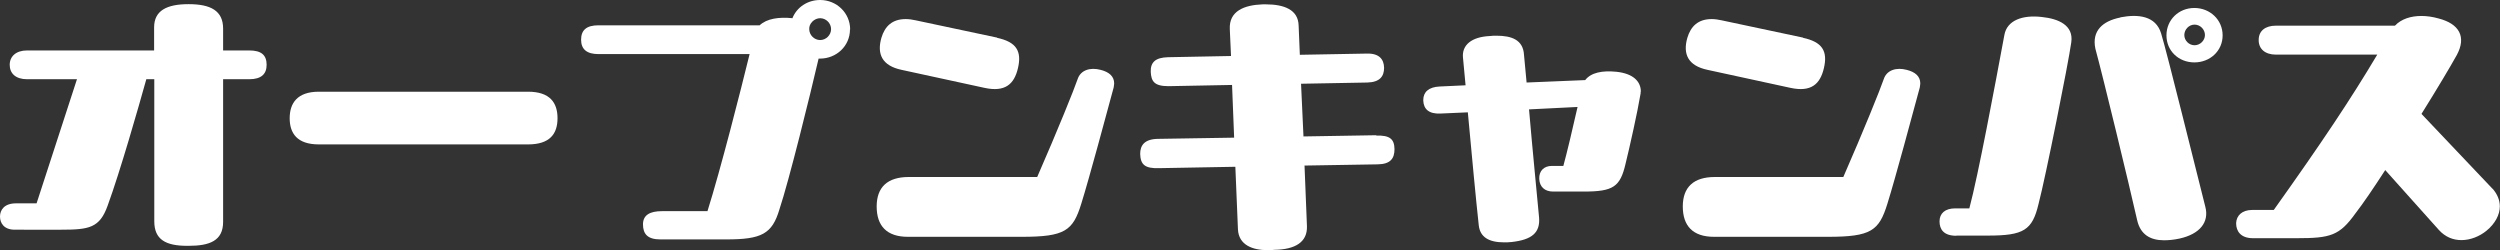
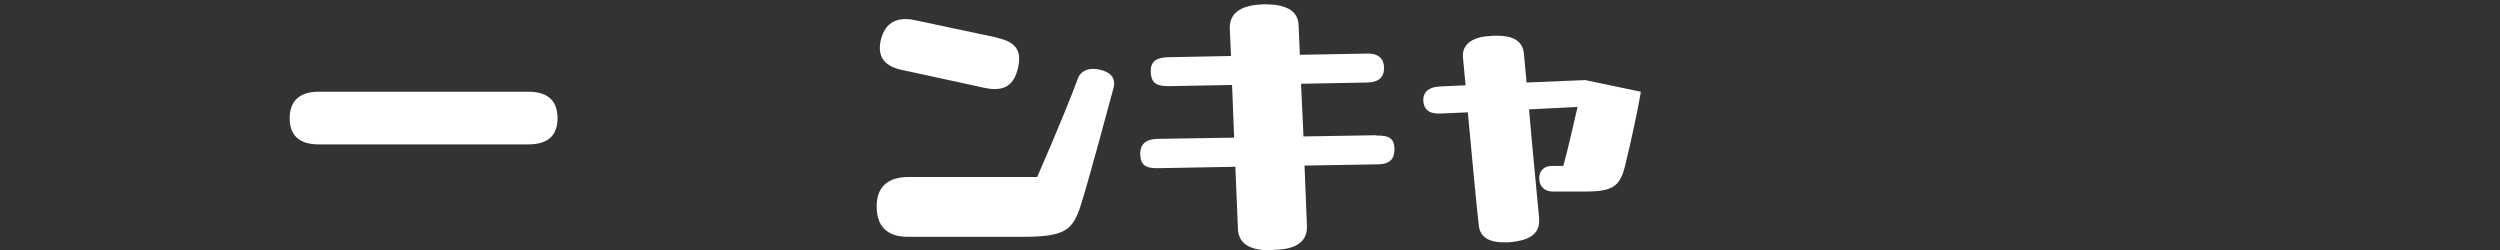
<svg xmlns="http://www.w3.org/2000/svg" id="_レイヤー_2" data-name="レイヤー 2" viewBox="0 0 144.21 14.43">
  <rect x="0" y="0" width="144.21" height="14.43" fill="#333333" stroke="none" />
  <defs>
    <style>
      .cls-1 {
        fill: #fff;
      }
    </style>
  </defs>
  <g id="_レイヤー_1-2" data-name="レイヤー 1">
    <g>
-       <path class="cls-1" d="M14.38,2.91c.7,0,1,.27,1,.83,0,.53-.31.83-1,.83h-1.51v8.23c0,1.09-.78,1.38-1.99,1.38h-.08c-1.24,0-1.9-.36-1.9-1.41V4.57h-.46c-.46,1.65-1.51,5.32-2.23,7.29-.46,1.29-1.07,1.39-2.69,1.39H.85c-.63,0-.85-.39-.85-.76s.24-.76.92-.76h1.19l2.33-7.16H1.56c-.66,0-1-.34-1-.83s.37-.83,1-.83h7.33v-1.33c0-.97.73-1.34,1.99-1.34s1.99.37,1.99,1.41v1.26h1.51Z" />
      <path class="cls-1" d="M30.46,5.29c1.26,0,1.7.63,1.7,1.53s-.44,1.51-1.7,1.51h-12.07c-1.26,0-1.68-.65-1.68-1.51s.43-1.53,1.68-1.53h12.07Z" />
-       <path class="cls-1" d="M49.03,1.7c0,.95-.78,1.68-1.73,1.68h-.08c-.49,2.11-1.7,7.02-2.26,8.7-.42,1.41-1.02,1.73-3.06,1.73h-3.81c-.73,0-1-.31-1-.87,0-.53.39-.76,1.1-.76h2.62c.75-2.38,1.92-6.97,2.43-9.06h-8.72c-.66,0-1-.27-1-.83s.32-.83,1-.83h9.3c.41-.39,1.12-.49,1.89-.41.25-.63.87-1.05,1.6-1.05.95,0,1.73.75,1.73,1.7ZM47.94,1.68c0-.34-.29-.63-.63-.63s-.65.31-.63.63c0,.34.29.63.63.63s.63-.29.63-.63Z" />
      <path class="cls-1" d="M62.37,11.76c-.48,1.55-.94,1.9-3.42,1.9h-6.58c-1.22,0-1.8-.63-1.8-1.75s.63-1.7,1.85-1.7h7.41c1.19-2.72,2.14-5.08,2.33-5.64.17-.53.73-.7,1.33-.54.48.12.78.37.78.78,0,.07-.02.15-.03.24-.42,1.55-1.39,5.17-1.87,6.71ZM57.51,2.18c1.12.24,1.44.77,1.21,1.75-.22.94-.75,1.39-1.92,1.14l-4.79-1.04c-1.14-.24-1.43-.92-1.17-1.84.2-.68.63-1.09,1.41-1.09.17,0,.39.03.56.07l4.71,1Z" />
      <path class="cls-1" d="M79.39,7.82c.77-.02,1.04.19,1.05.78,0,.53-.22.87-.97.88l-4.22.07.14,3.5c.03.92-.68,1.34-1.87,1.36-.14.02-.25.02-.39.02-.87,0-1.67-.29-1.72-1.19l-.15-3.62-4.42.08c-.78.02-1.05-.19-1.07-.82,0-.49.24-.85,1-.87l4.42-.07-.12-3.04-3.67.07c-.83,0-.99-.29-1.02-.82-.02-.56.27-.83.99-.85l3.64-.07-.07-1.55c-.05-1.04.82-1.39,1.9-1.43h.17c1.07,0,1.87.31,1.9,1.21l.07,1.7,3.86-.07c.71-.02.99.32,1,.82,0,.49-.24.83-.97.85l-3.82.07.14,3.04,4.2-.07Z" />
-       <path class="cls-1" d="M94.64,5.29c0,.07,0,.12-.02.19-.15.92-.61,2.99-.85,3.96-.31,1.34-.71,1.61-2.41,1.61h-1.77c-.48,0-.78-.27-.8-.73-.02-.46.27-.75.73-.75h.66c.2-.73.53-2.11.82-3.4l-2.8.14c.2,2.33.49,5.24.58,6.24.07.87-.41,1.28-1.58,1.41-.15.02-.31.02-.44.02-.9,0-1.39-.32-1.46-.99-.15-1.36-.42-4.22-.63-6.51l-1.58.07c-.66.03-.97-.25-.99-.75v-.03c0-.46.31-.75.94-.78l1.5-.07-.15-1.6c-.07-.73.51-1.19,1.53-1.24.14-.02.27-.02.41-.02.87,0,1.53.24,1.58,1.1.02.22.08.82.15,1.6l3.38-.14c.34-.44.99-.56,1.8-.48.97.1,1.41.56,1.41,1.14Z" />
-       <path class="cls-1" d="M108.87,11.76c-.48,1.55-.94,1.9-3.42,1.9h-6.58c-1.22,0-1.8-.63-1.8-1.75s.63-1.7,1.85-1.7h7.41c1.19-2.72,2.14-5.08,2.33-5.64.17-.53.73-.7,1.33-.54.48.12.78.37.78.78,0,.07-.02.15-.03.24-.42,1.55-1.39,5.17-1.87,6.71ZM104,2.18c1.12.24,1.44.77,1.21,1.75-.22.94-.75,1.39-1.92,1.14l-4.79-1.04c-1.14-.24-1.43-.92-1.17-1.84.2-.68.63-1.09,1.41-1.09.17,0,.39.03.56.07l4.71,1Z" />
-       <path class="cls-1" d="M112.85,13.6c-.73,0-.97-.37-.97-.83s.32-.75.9-.75h.82c.51-1.9,1.48-7.09,2.02-10,.15-.85,1.05-1.17,2.16-1.04.97.1,1.84.48,1.7,1.46-.17,1.22-1.48,7.77-1.89,9.33-.36,1.51-.85,1.82-2.92,1.82h-1.82ZM122.31,1c1.05-.2,2.04-.08,2.35.92.36,1.17,2.01,7.89,2.55,10,.24.9-.32,1.58-1.48,1.84-.32.07-.63.1-.9.1-.78,0-1.36-.32-1.55-1.16-.46-2.04-1.97-8.28-2.41-9.89-.22-1.04.43-1.6,1.44-1.8ZM124.97,2.04c0-.9.71-1.58,1.61-1.58s1.63.68,1.63,1.58-.73,1.56-1.63,1.56-1.61-.66-1.61-1.56ZM127.19,2.02c0-.32-.27-.6-.6-.6s-.59.29-.59.6c0,.32.27.59.59.59s.6-.27.6-.59Z" />
-       <path class="cls-1" d="M143.78,10.88c.27.31.42.66.42,1.02,0,.49-.27,1-.77,1.41-.39.32-.92.54-1.44.54-.48,0-.93-.17-1.31-.59l-3.09-3.45c-.66,1.02-1.27,1.92-1.72,2.5-.92,1.28-1.43,1.43-3.38,1.43h-2.53c-.71,0-.97-.41-.97-.85v-.03c.02-.41.32-.75.93-.75h1.24c2.8-3.93,4.44-6.39,5.97-8.96h-5.85c-.63,0-1-.34-.99-.85,0-.51.37-.82.99-.82h6.87c.37-.39.92-.56,1.53-.56.31,0,.65.05.97.14,1.22.31,1.63,1.07,1.07,2.11-.36.65-1.14,1.96-2.04,3.4l4.1,4.32Z" />
+       <path class="cls-1" d="M94.64,5.29c0,.07,0,.12-.02.19-.15.92-.61,2.99-.85,3.96-.31,1.34-.71,1.61-2.41,1.61h-1.77c-.48,0-.78-.27-.8-.73-.02-.46.27-.75.73-.75h.66c.2-.73.53-2.11.82-3.4l-2.8.14c.2,2.33.49,5.24.58,6.24.07.87-.41,1.28-1.58,1.41-.15.02-.31.02-.44.02-.9,0-1.39-.32-1.46-.99-.15-1.36-.42-4.22-.63-6.51l-1.58.07c-.66.03-.97-.25-.99-.75v-.03c0-.46.31-.75.94-.78l1.5-.07-.15-1.6c-.07-.73.51-1.19,1.53-1.24.14-.02.27-.02.41-.02.87,0,1.53.24,1.58,1.1.02.22.08.82.15,1.6l3.38-.14Z" />
    </g>
  </g>
</svg>